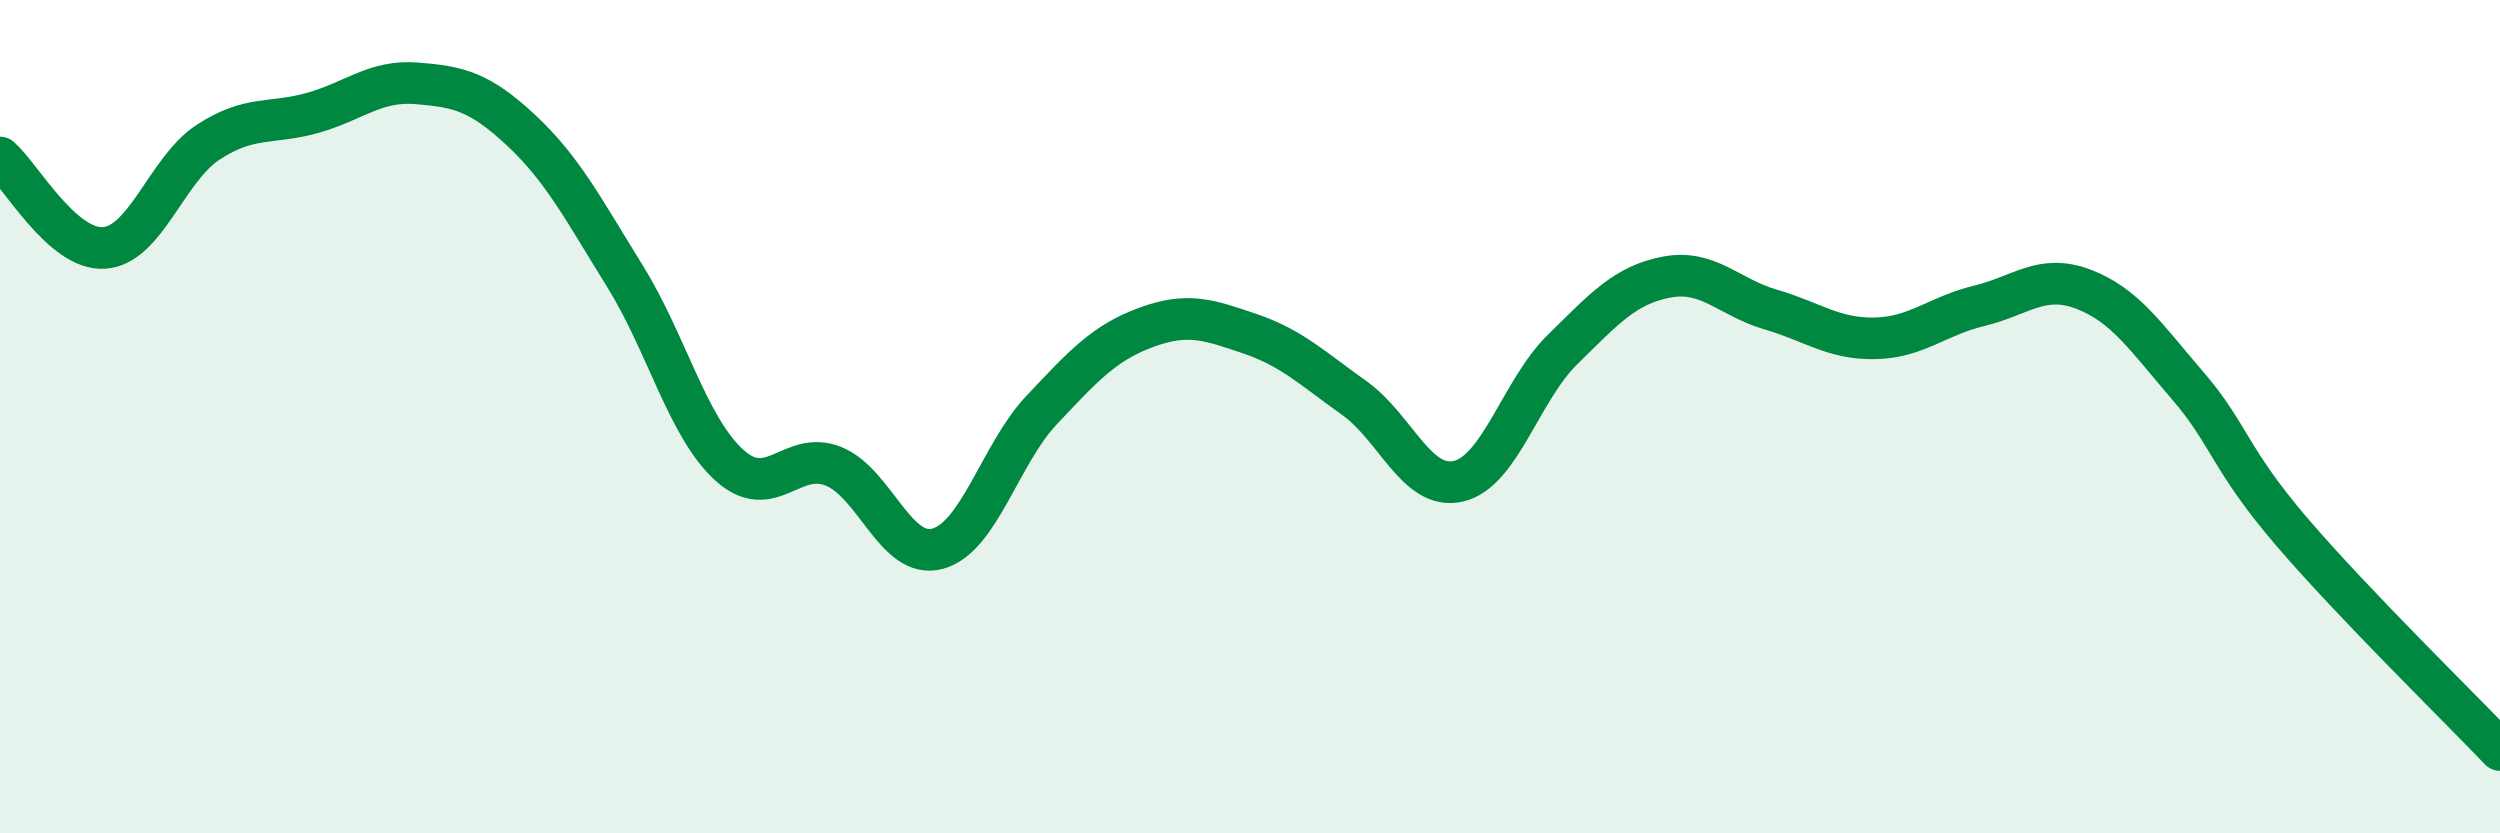
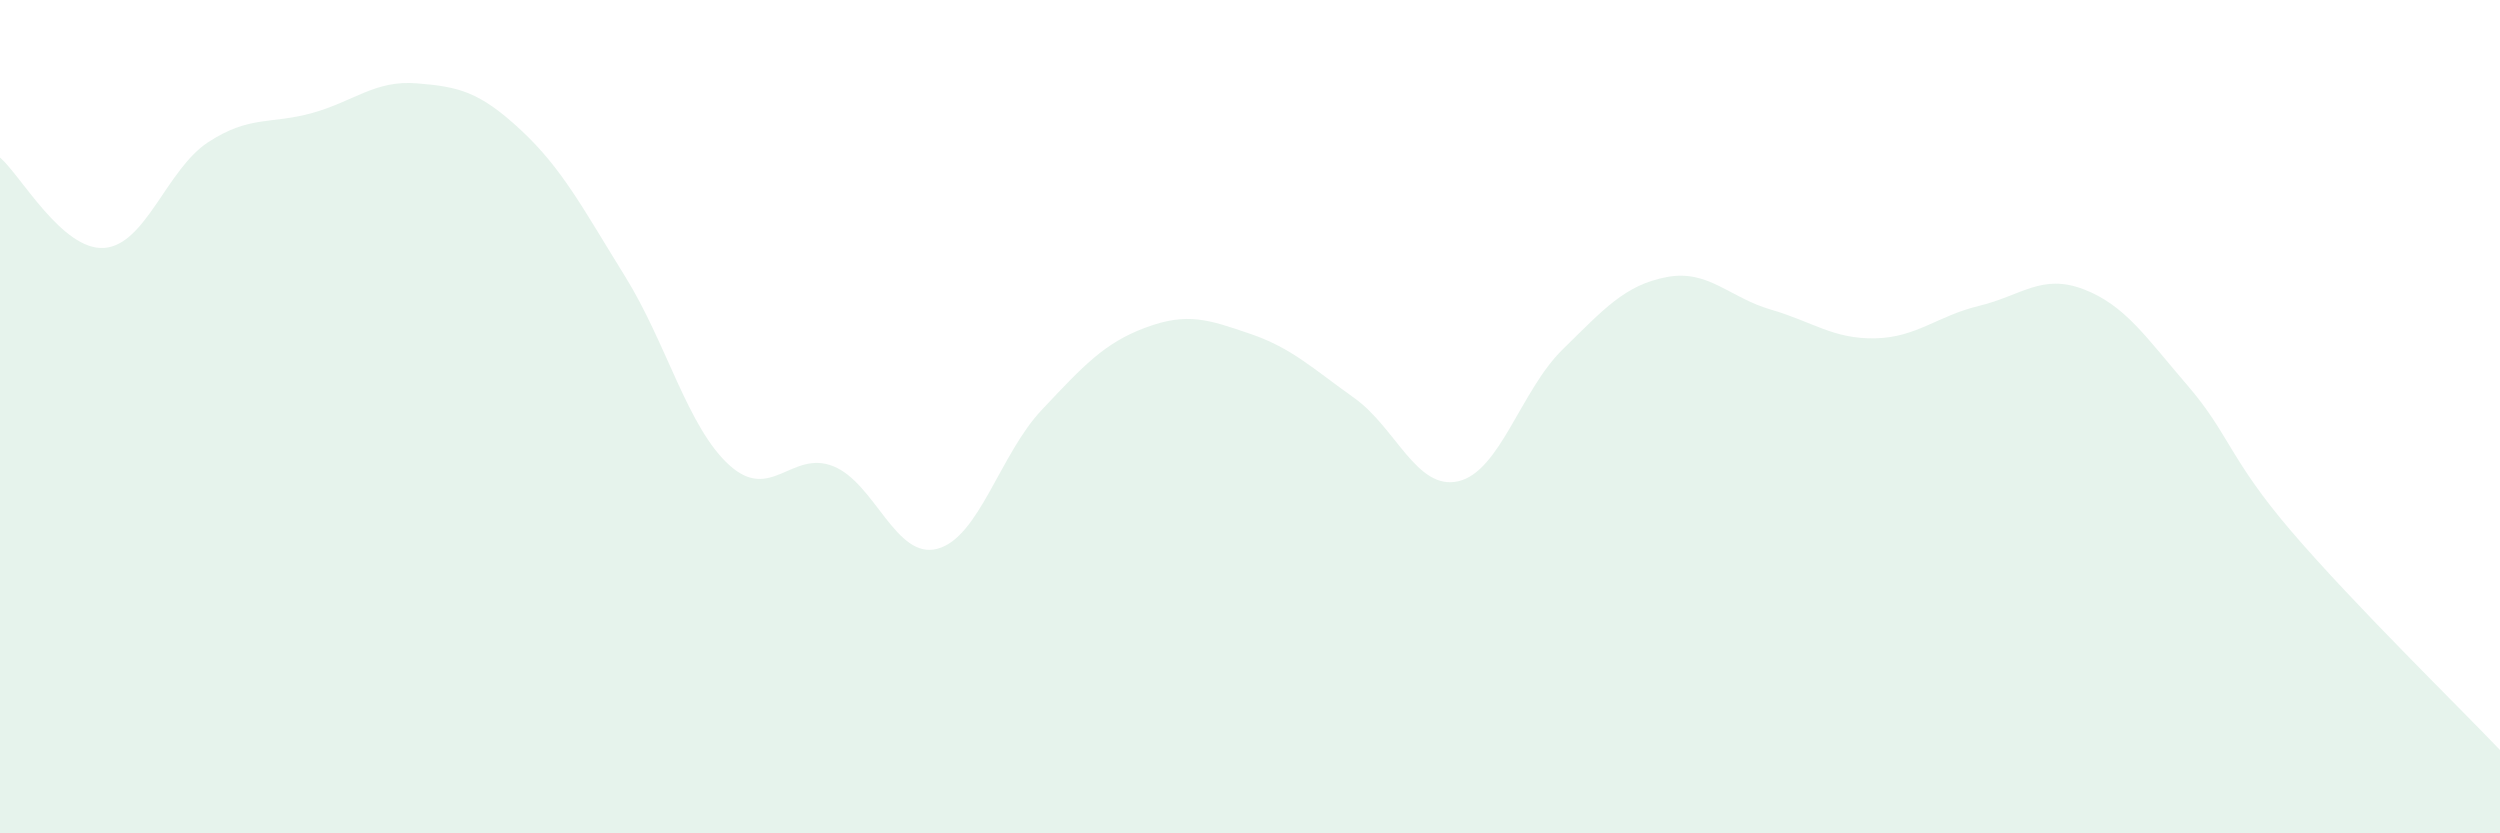
<svg xmlns="http://www.w3.org/2000/svg" width="60" height="20" viewBox="0 0 60 20">
  <path d="M 0,3.78 C 0.5,4.21 1.5,6.02 2.5,5.95 C 3.5,5.88 4,4.06 5,3.41 C 6,2.76 6.5,2.99 7.5,2.71 C 8.5,2.43 9,1.92 10,2 C 11,2.08 11.5,2.19 12.5,3.12 C 13.5,4.05 14,5.02 15,6.63 C 16,8.24 16.5,10.25 17.5,11.16 C 18.5,12.07 19,10.79 20,11.19 C 21,11.59 21.5,13.44 22.5,13.17 C 23.5,12.9 24,10.9 25,9.84 C 26,8.78 26.5,8.23 27.5,7.86 C 28.5,7.49 29,7.67 30,8.01 C 31,8.35 31.5,8.84 32.5,9.55 C 33.5,10.26 34,11.78 35,11.55 C 36,11.32 36.5,9.37 37.5,8.39 C 38.5,7.41 39,6.84 40,6.65 C 41,6.46 41.5,7.14 42.5,7.43 C 43.5,7.72 44,8.14 45,8.12 C 46,8.1 46.5,7.58 47.5,7.34 C 48.5,7.1 49,6.56 50,6.94 C 51,7.32 51.5,8.09 52.5,9.25 C 53.5,10.41 53.5,11.01 55,12.76 C 56.5,14.51 59,16.95 60,18L60 20L0 20Z" fill="#008740" opacity="0.1" stroke-linecap="round" stroke-linejoin="round" />
-   <path d="M 0,3.78 C 0.5,4.21 1.5,6.02 2.5,5.95 C 3.5,5.88 4,4.06 5,3.41 C 6,2.76 6.5,2.99 7.5,2.71 C 8.5,2.43 9,1.92 10,2 C 11,2.08 11.5,2.19 12.5,3.12 C 13.5,4.05 14,5.02 15,6.63 C 16,8.24 16.5,10.25 17.5,11.16 C 18.5,12.07 19,10.79 20,11.19 C 21,11.59 21.5,13.44 22.5,13.17 C 23.5,12.9 24,10.9 25,9.84 C 26,8.78 26.5,8.23 27.5,7.86 C 28.5,7.49 29,7.67 30,8.01 C 31,8.35 31.5,8.84 32.5,9.55 C 33.5,10.26 34,11.78 35,11.55 C 36,11.32 36.5,9.37 37.5,8.39 C 38.5,7.41 39,6.84 40,6.65 C 41,6.46 41.5,7.14 42.5,7.43 C 43.5,7.72 44,8.14 45,8.12 C 46,8.1 46.5,7.58 47.5,7.34 C 48.5,7.1 49,6.56 50,6.94 C 51,7.32 51.5,8.09 52.5,9.25 C 53.5,10.41 53.5,11.01 55,12.76 C 56.5,14.51 59,16.95 60,18" stroke="#008740" stroke-width="1" fill="none" stroke-linecap="round" stroke-linejoin="round" />
</svg>